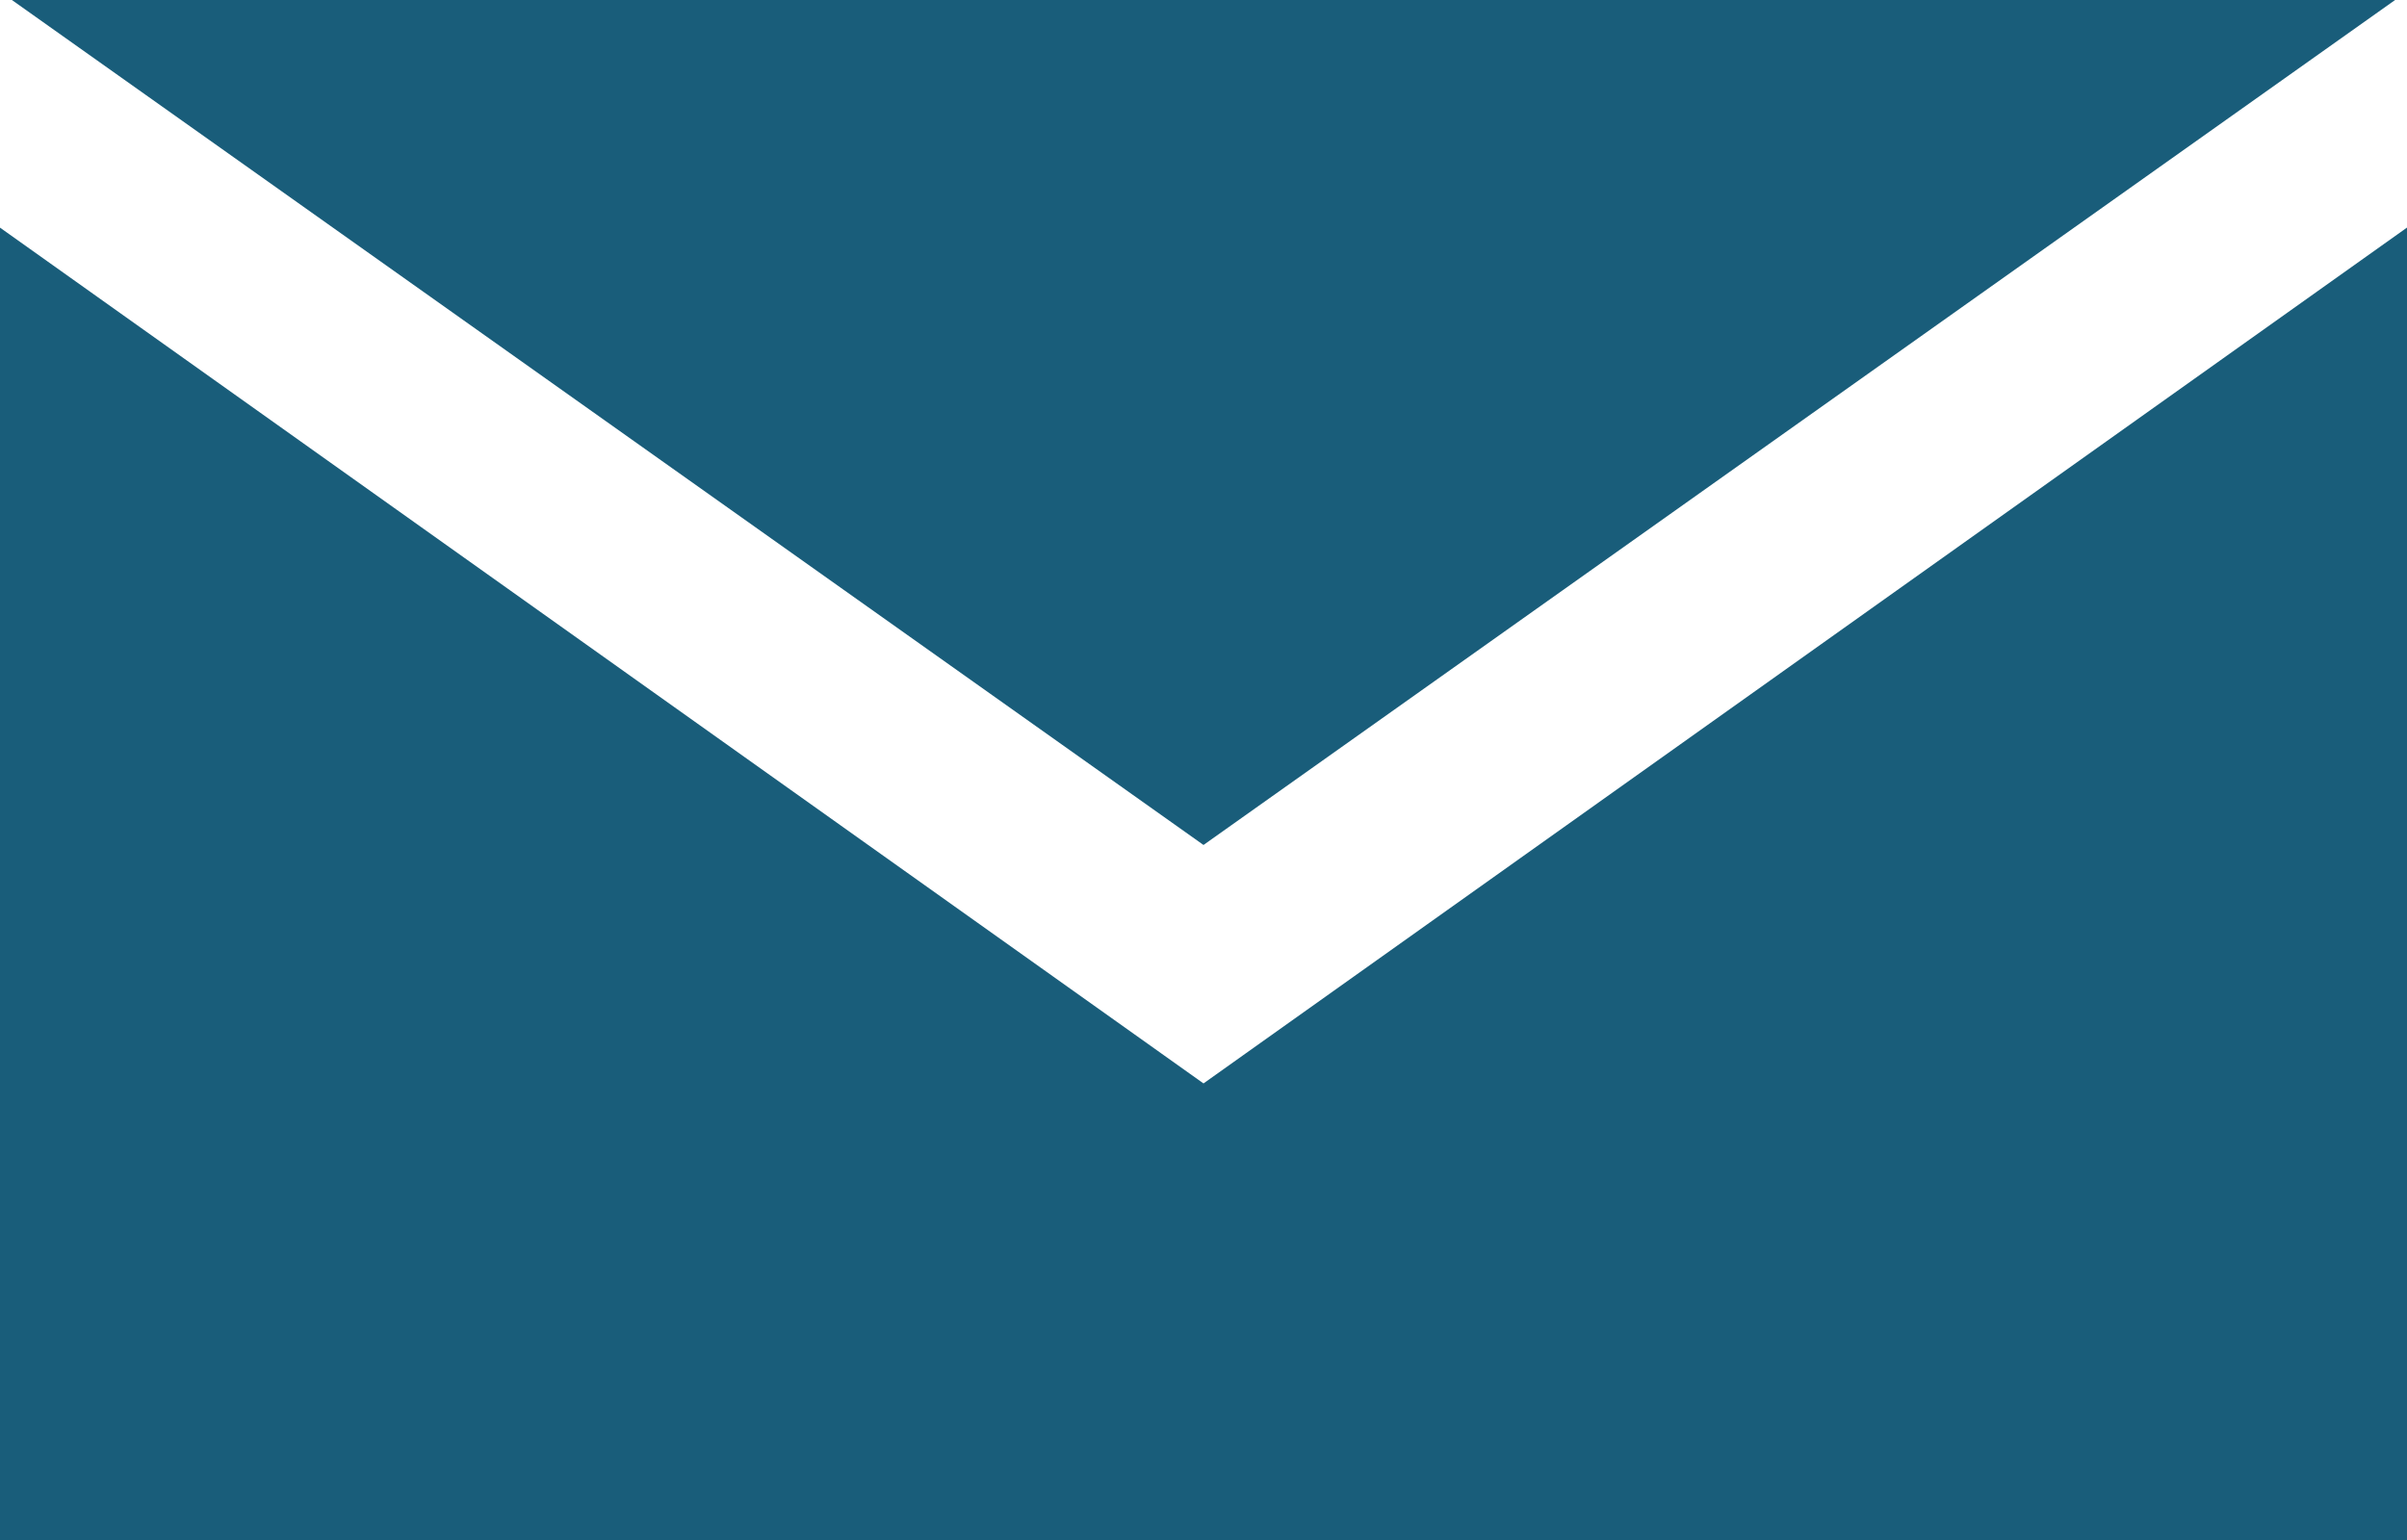
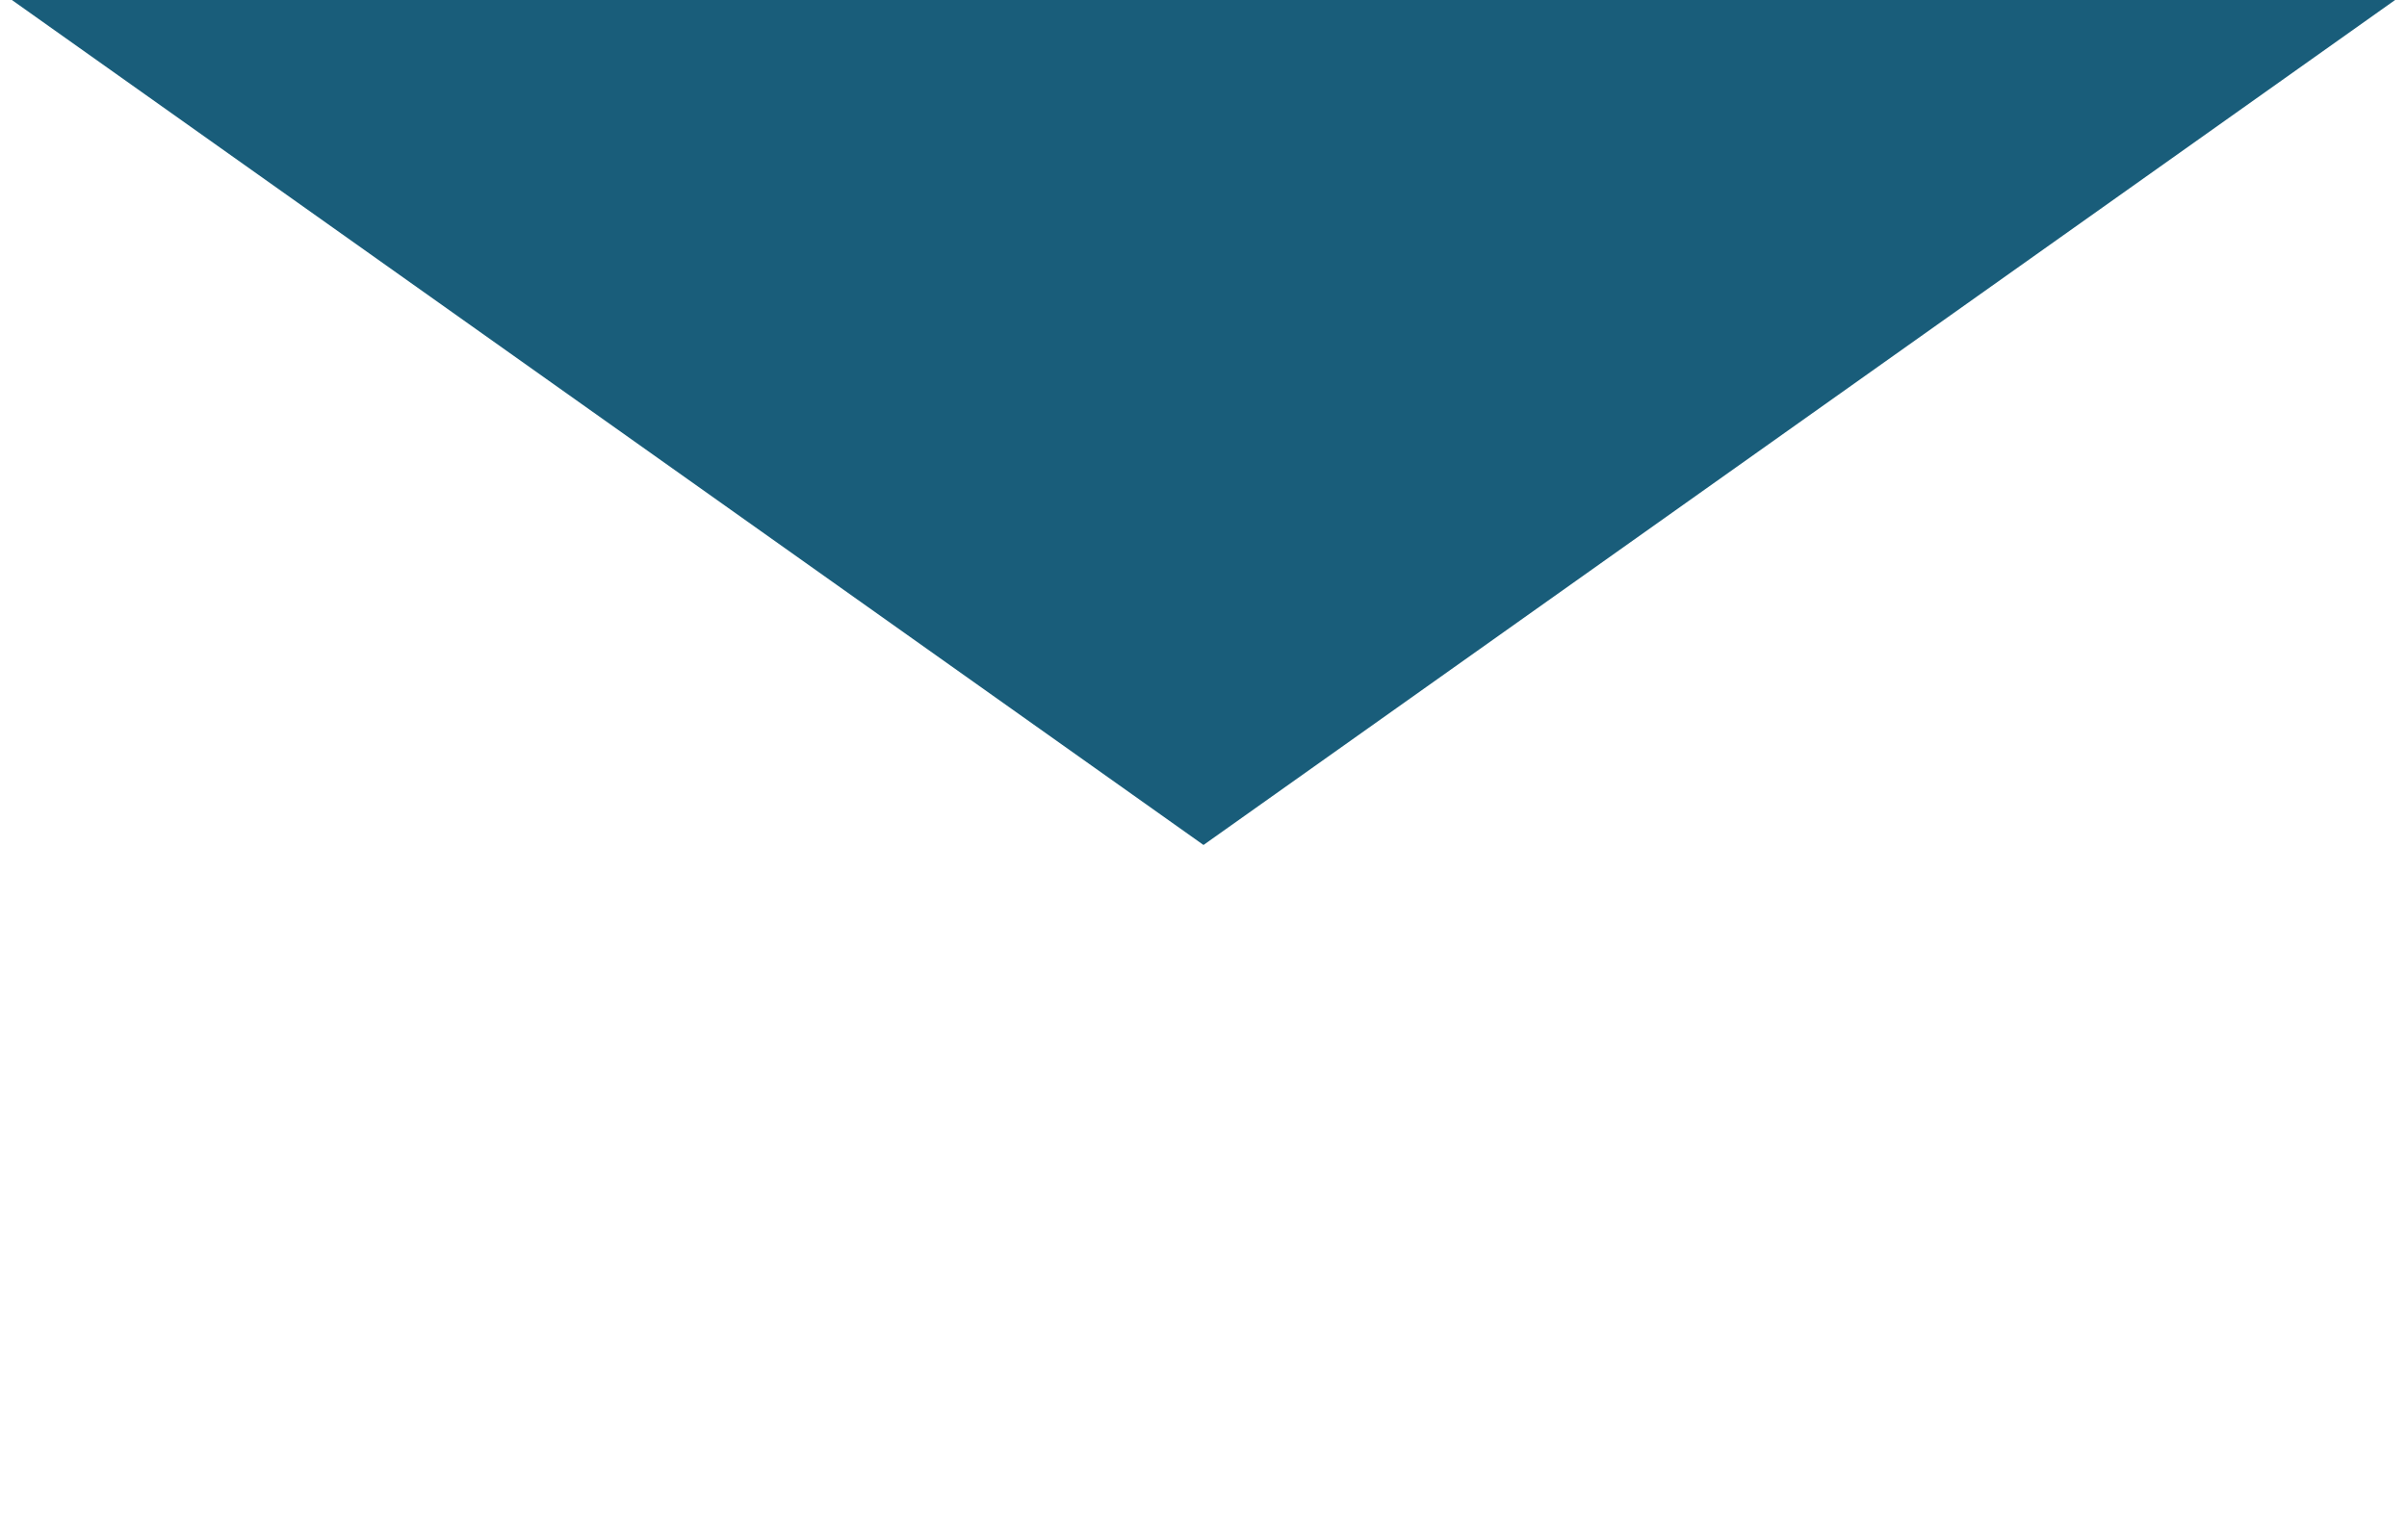
<svg xmlns="http://www.w3.org/2000/svg" width="37.63" height="24.085" viewBox="0 0 37.63 24.085">
-   <path d="M221.416,20.668h0L202.6,7.284V27.81h37.631V7.284L221.416,20.668ZM240.045,3.725,221.416,16.939,202.787,3.725Z" transform="translate(-202.601 -3.725)" fill="#195d7a" fill-rule="evenodd" />
+   <path d="M221.416,20.668h0L202.6,7.284V27.81V7.284L221.416,20.668ZM240.045,3.725,221.416,16.939,202.787,3.725Z" transform="translate(-202.601 -3.725)" fill="#195d7a" fill-rule="evenodd" />
</svg>